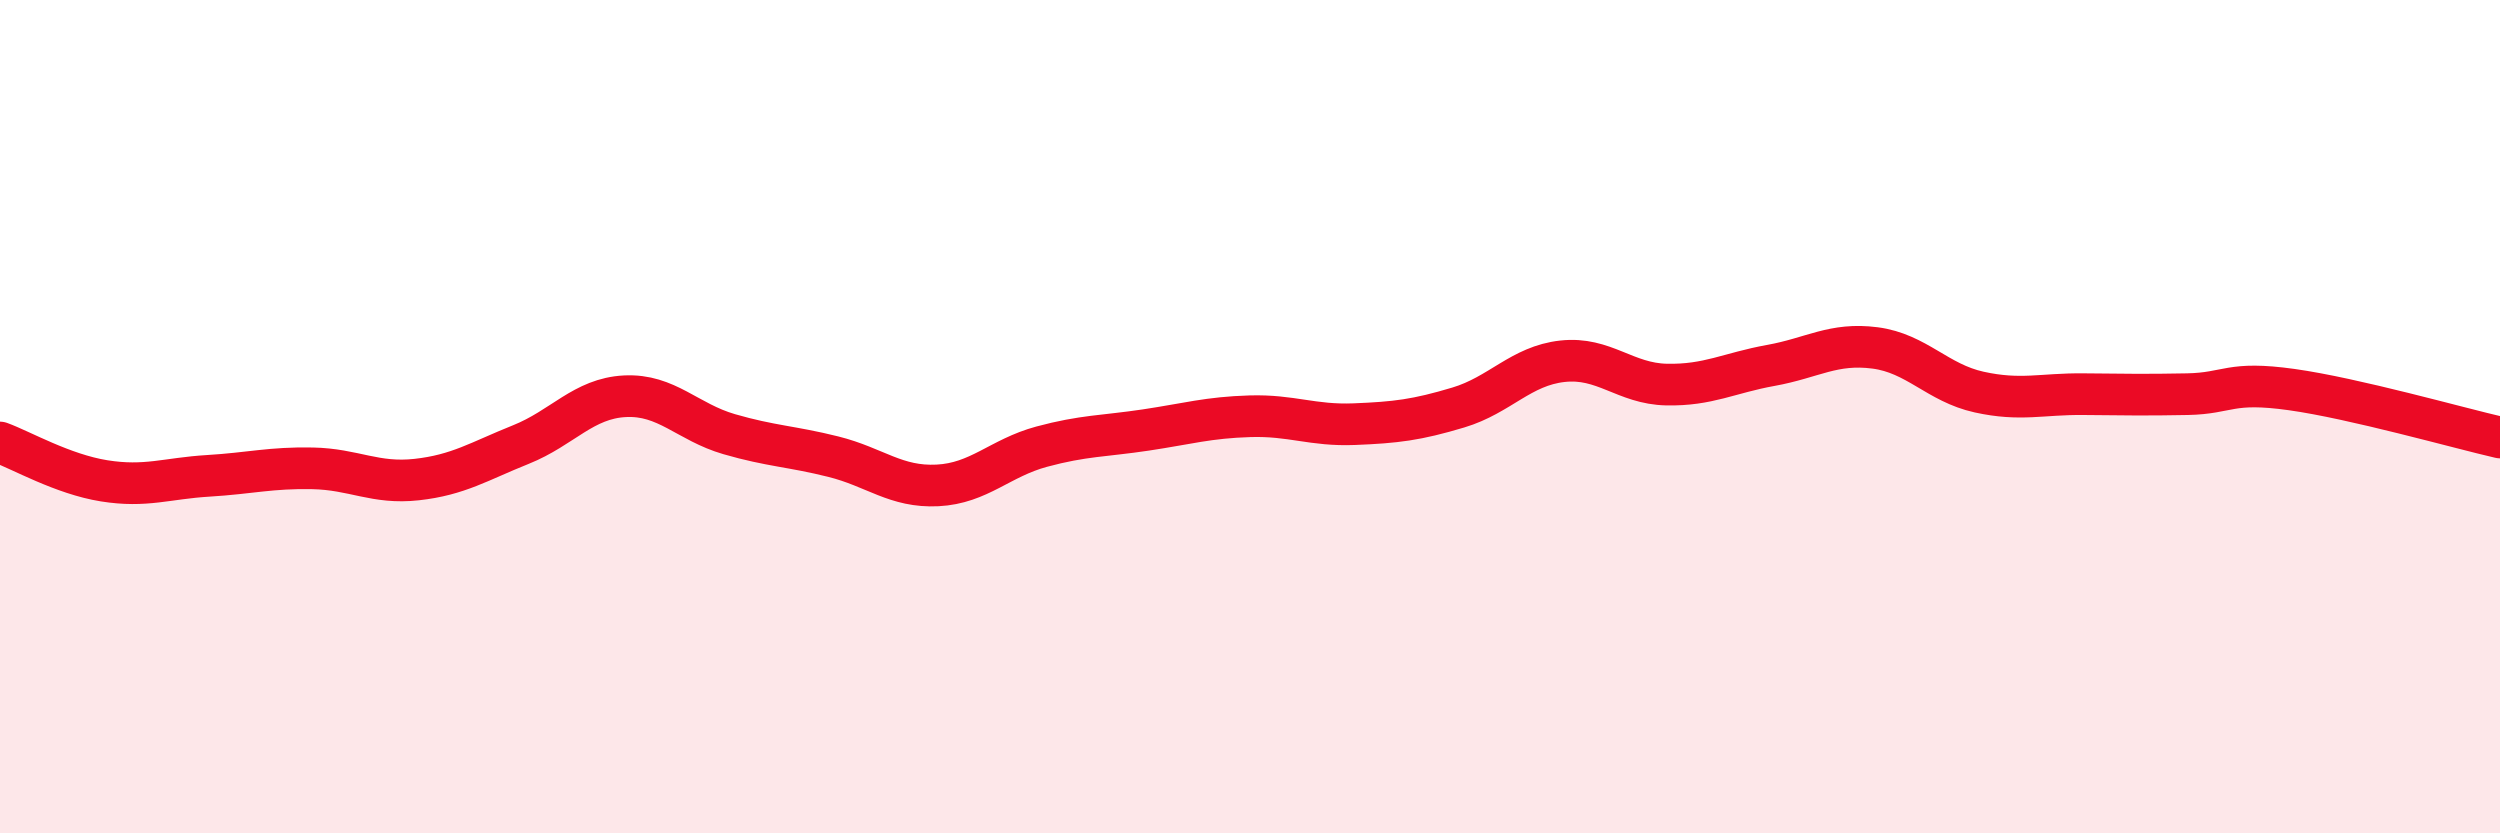
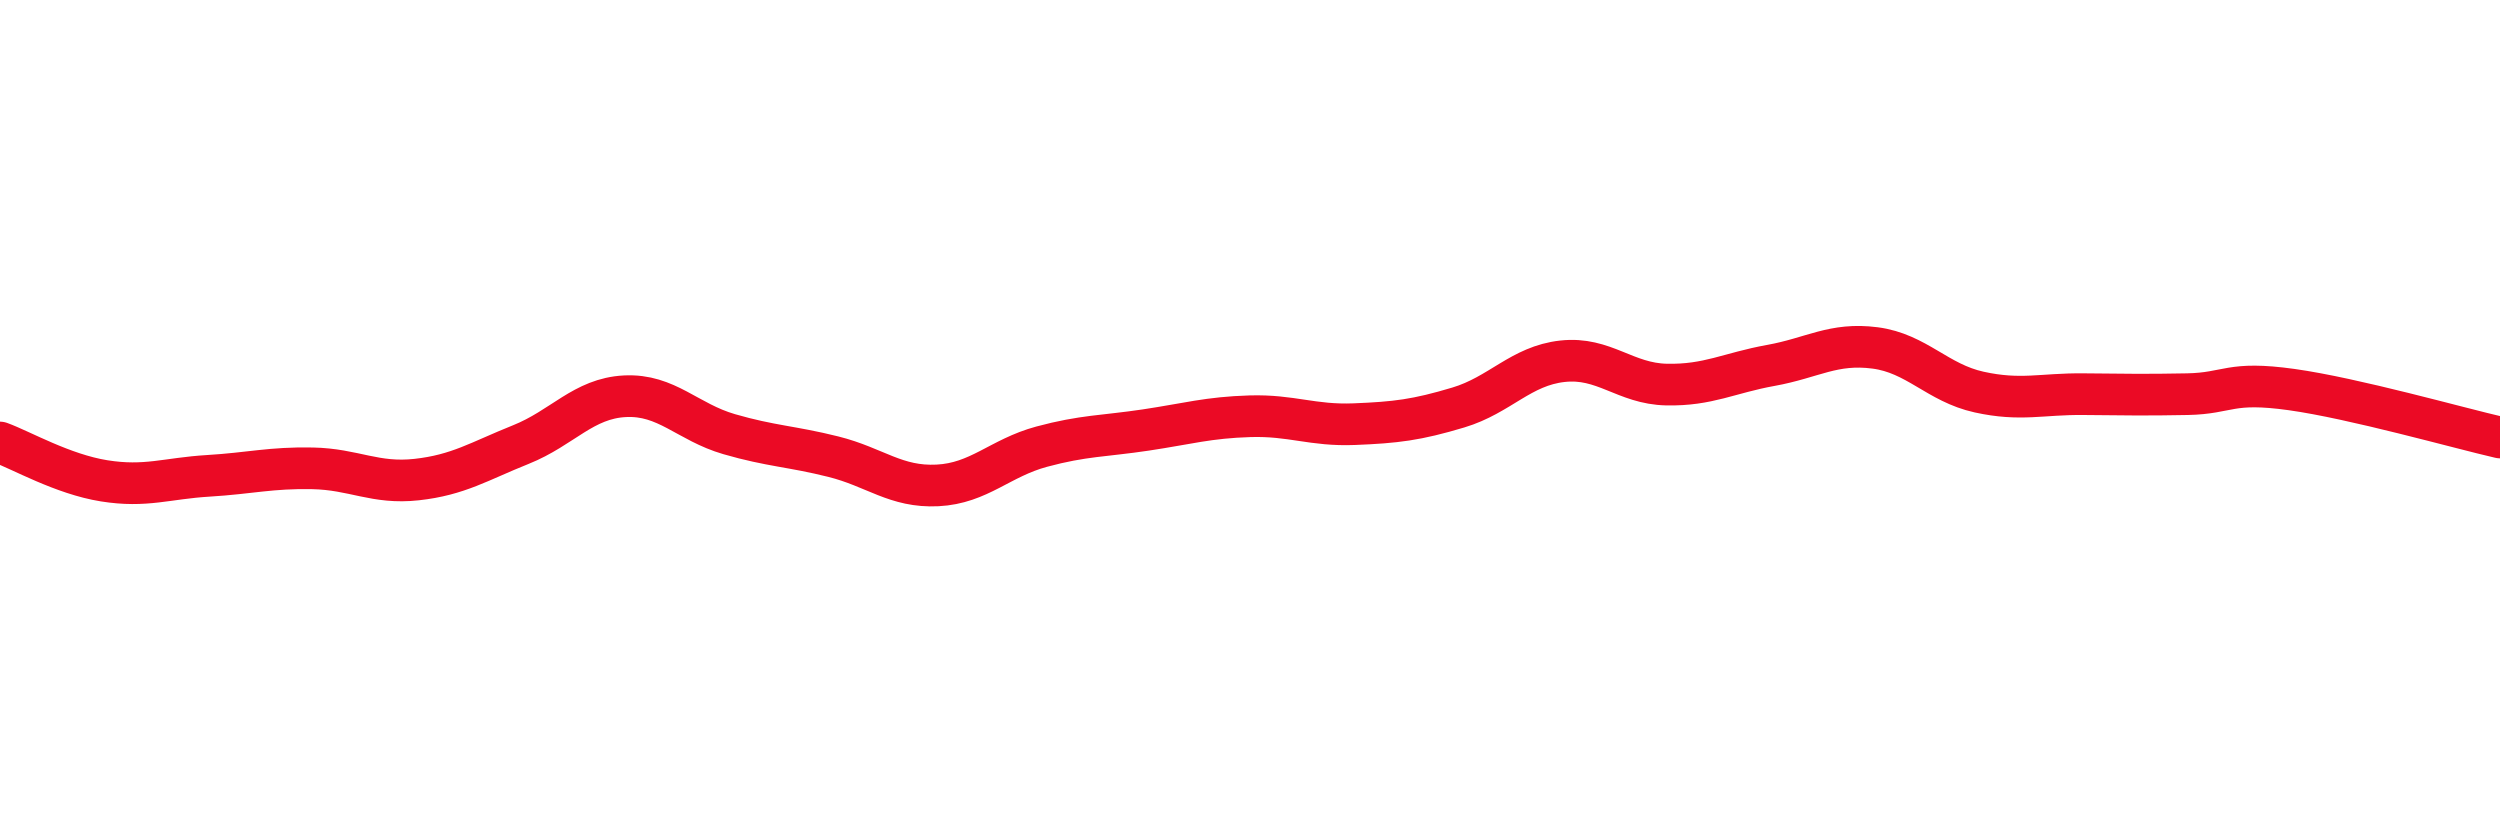
<svg xmlns="http://www.w3.org/2000/svg" width="60" height="20" viewBox="0 0 60 20">
-   <path d="M 0,10.62 C 0.5,10.8 1.5,11.38 2.5,11.54 C 3.5,11.7 4,11.48 5,11.42 C 6,11.36 6.5,11.22 7.5,11.24 C 8.5,11.26 9,11.62 10,11.51 C 11,11.4 11.5,11.07 12.5,10.67 C 13.5,10.27 14,9.56 15,9.51 C 16,9.46 16.5,10.13 17.5,10.42 C 18.5,10.71 19,10.71 20,10.96 C 21,11.21 21.5,11.7 22.5,11.65 C 23.5,11.6 24,10.99 25,10.72 C 26,10.45 26.5,10.47 27.5,10.32 C 28.5,10.17 29,10.02 30,9.99 C 31,9.96 31.5,10.22 32.5,10.18 C 33.5,10.14 34,10.08 35,9.78 C 36,9.48 36.5,8.78 37.5,8.67 C 38.5,8.56 39,9.21 40,9.23 C 41,9.25 41.5,8.95 42.5,8.77 C 43.5,8.59 44,8.22 45,8.35 C 46,8.48 46.5,9.19 47.5,9.41 C 48.5,9.63 49,9.45 50,9.46 C 51,9.47 51.5,9.48 52.5,9.46 C 53.5,9.44 53.5,9.14 55,9.35 C 56.5,9.56 59,10.27 60,10.5L60 20L0 20Z" fill="#EB0A25" opacity="0.1" stroke-linecap="round" stroke-linejoin="round" />
  <path d="M 0,10.62 C 0.5,10.8 1.5,11.38 2.5,11.54 C 3.5,11.7 4,11.48 5,11.42 C 6,11.36 6.5,11.22 7.5,11.24 C 8.5,11.26 9,11.62 10,11.51 C 11,11.4 11.5,11.07 12.5,10.67 C 13.5,10.27 14,9.56 15,9.51 C 16,9.46 16.5,10.13 17.5,10.42 C 18.5,10.71 19,10.71 20,10.96 C 21,11.21 21.5,11.7 22.5,11.65 C 23.5,11.6 24,10.99 25,10.72 C 26,10.45 26.5,10.47 27.5,10.32 C 28.5,10.17 29,10.02 30,9.99 C 31,9.96 31.5,10.22 32.5,10.18 C 33.5,10.14 34,10.08 35,9.78 C 36,9.48 36.5,8.78 37.5,8.67 C 38.5,8.56 39,9.21 40,9.23 C 41,9.25 41.5,8.95 42.5,8.77 C 43.5,8.59 44,8.22 45,8.35 C 46,8.48 46.5,9.19 47.5,9.41 C 48.5,9.63 49,9.45 50,9.46 C 51,9.47 51.5,9.48 52.5,9.46 C 53.5,9.44 53.5,9.14 55,9.35 C 56.5,9.56 59,10.27 60,10.5" stroke="#EB0A25" stroke-width="1" fill="none" stroke-linecap="round" stroke-linejoin="round" />
</svg>